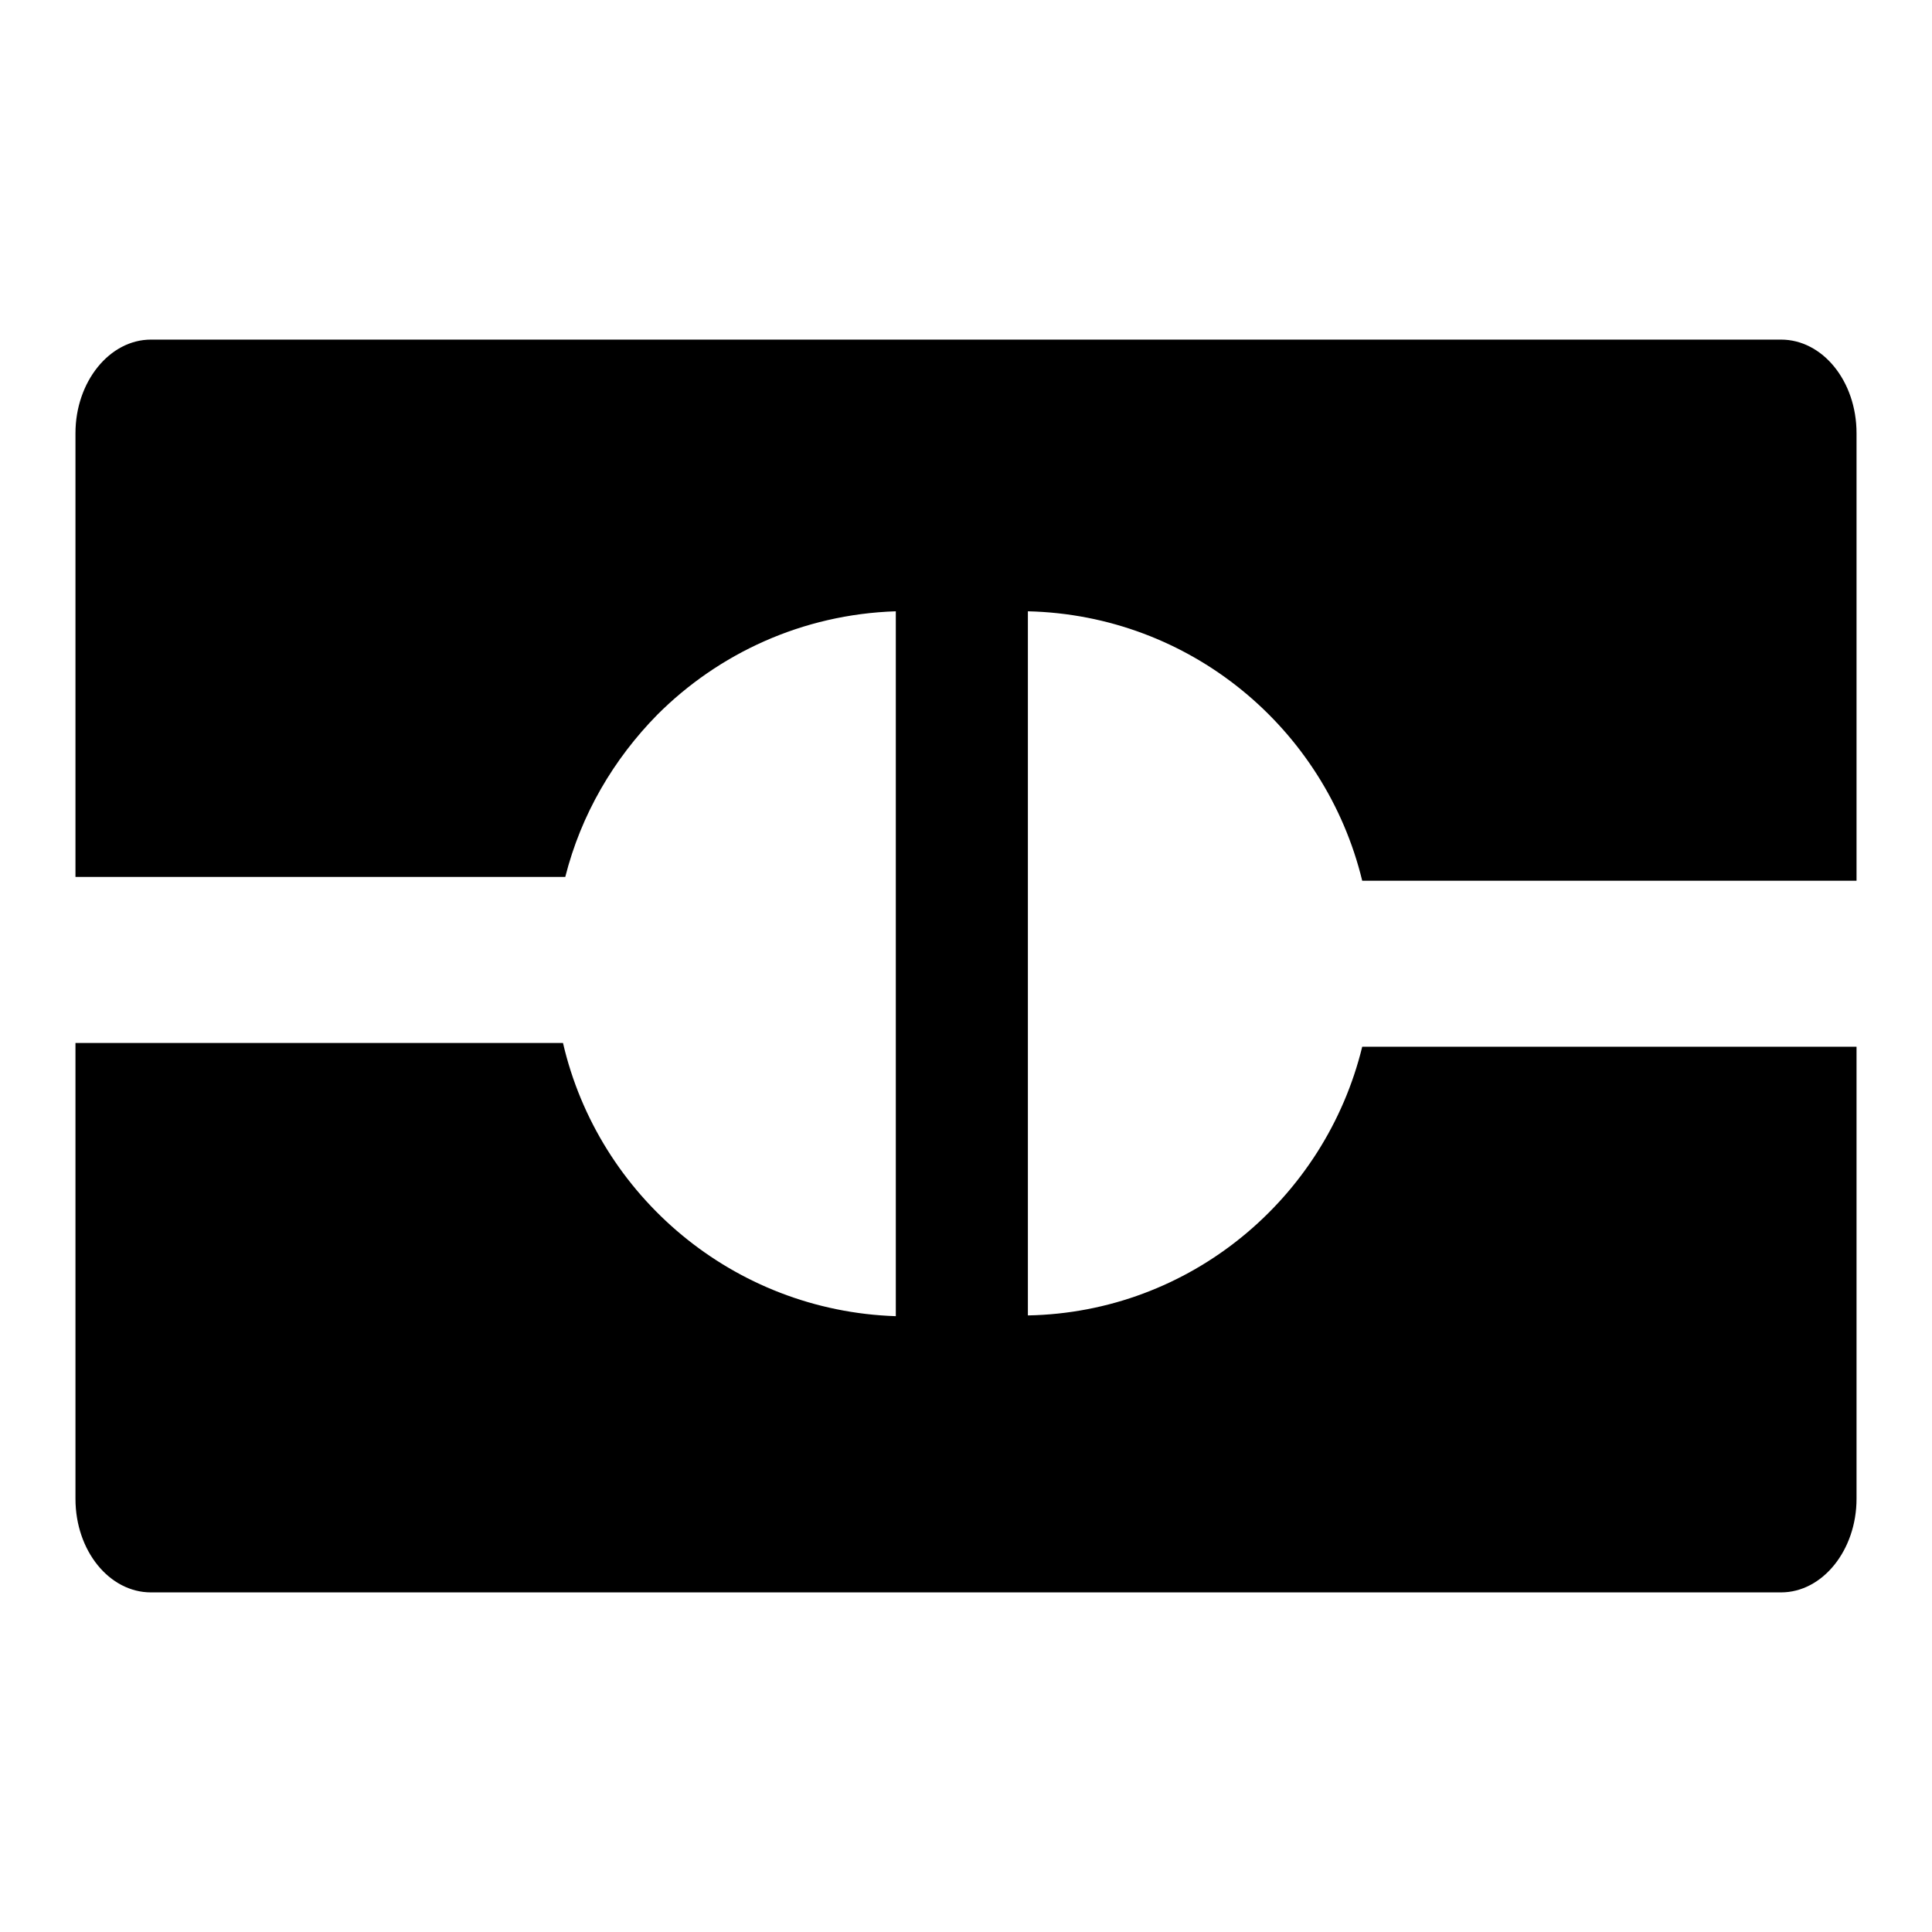
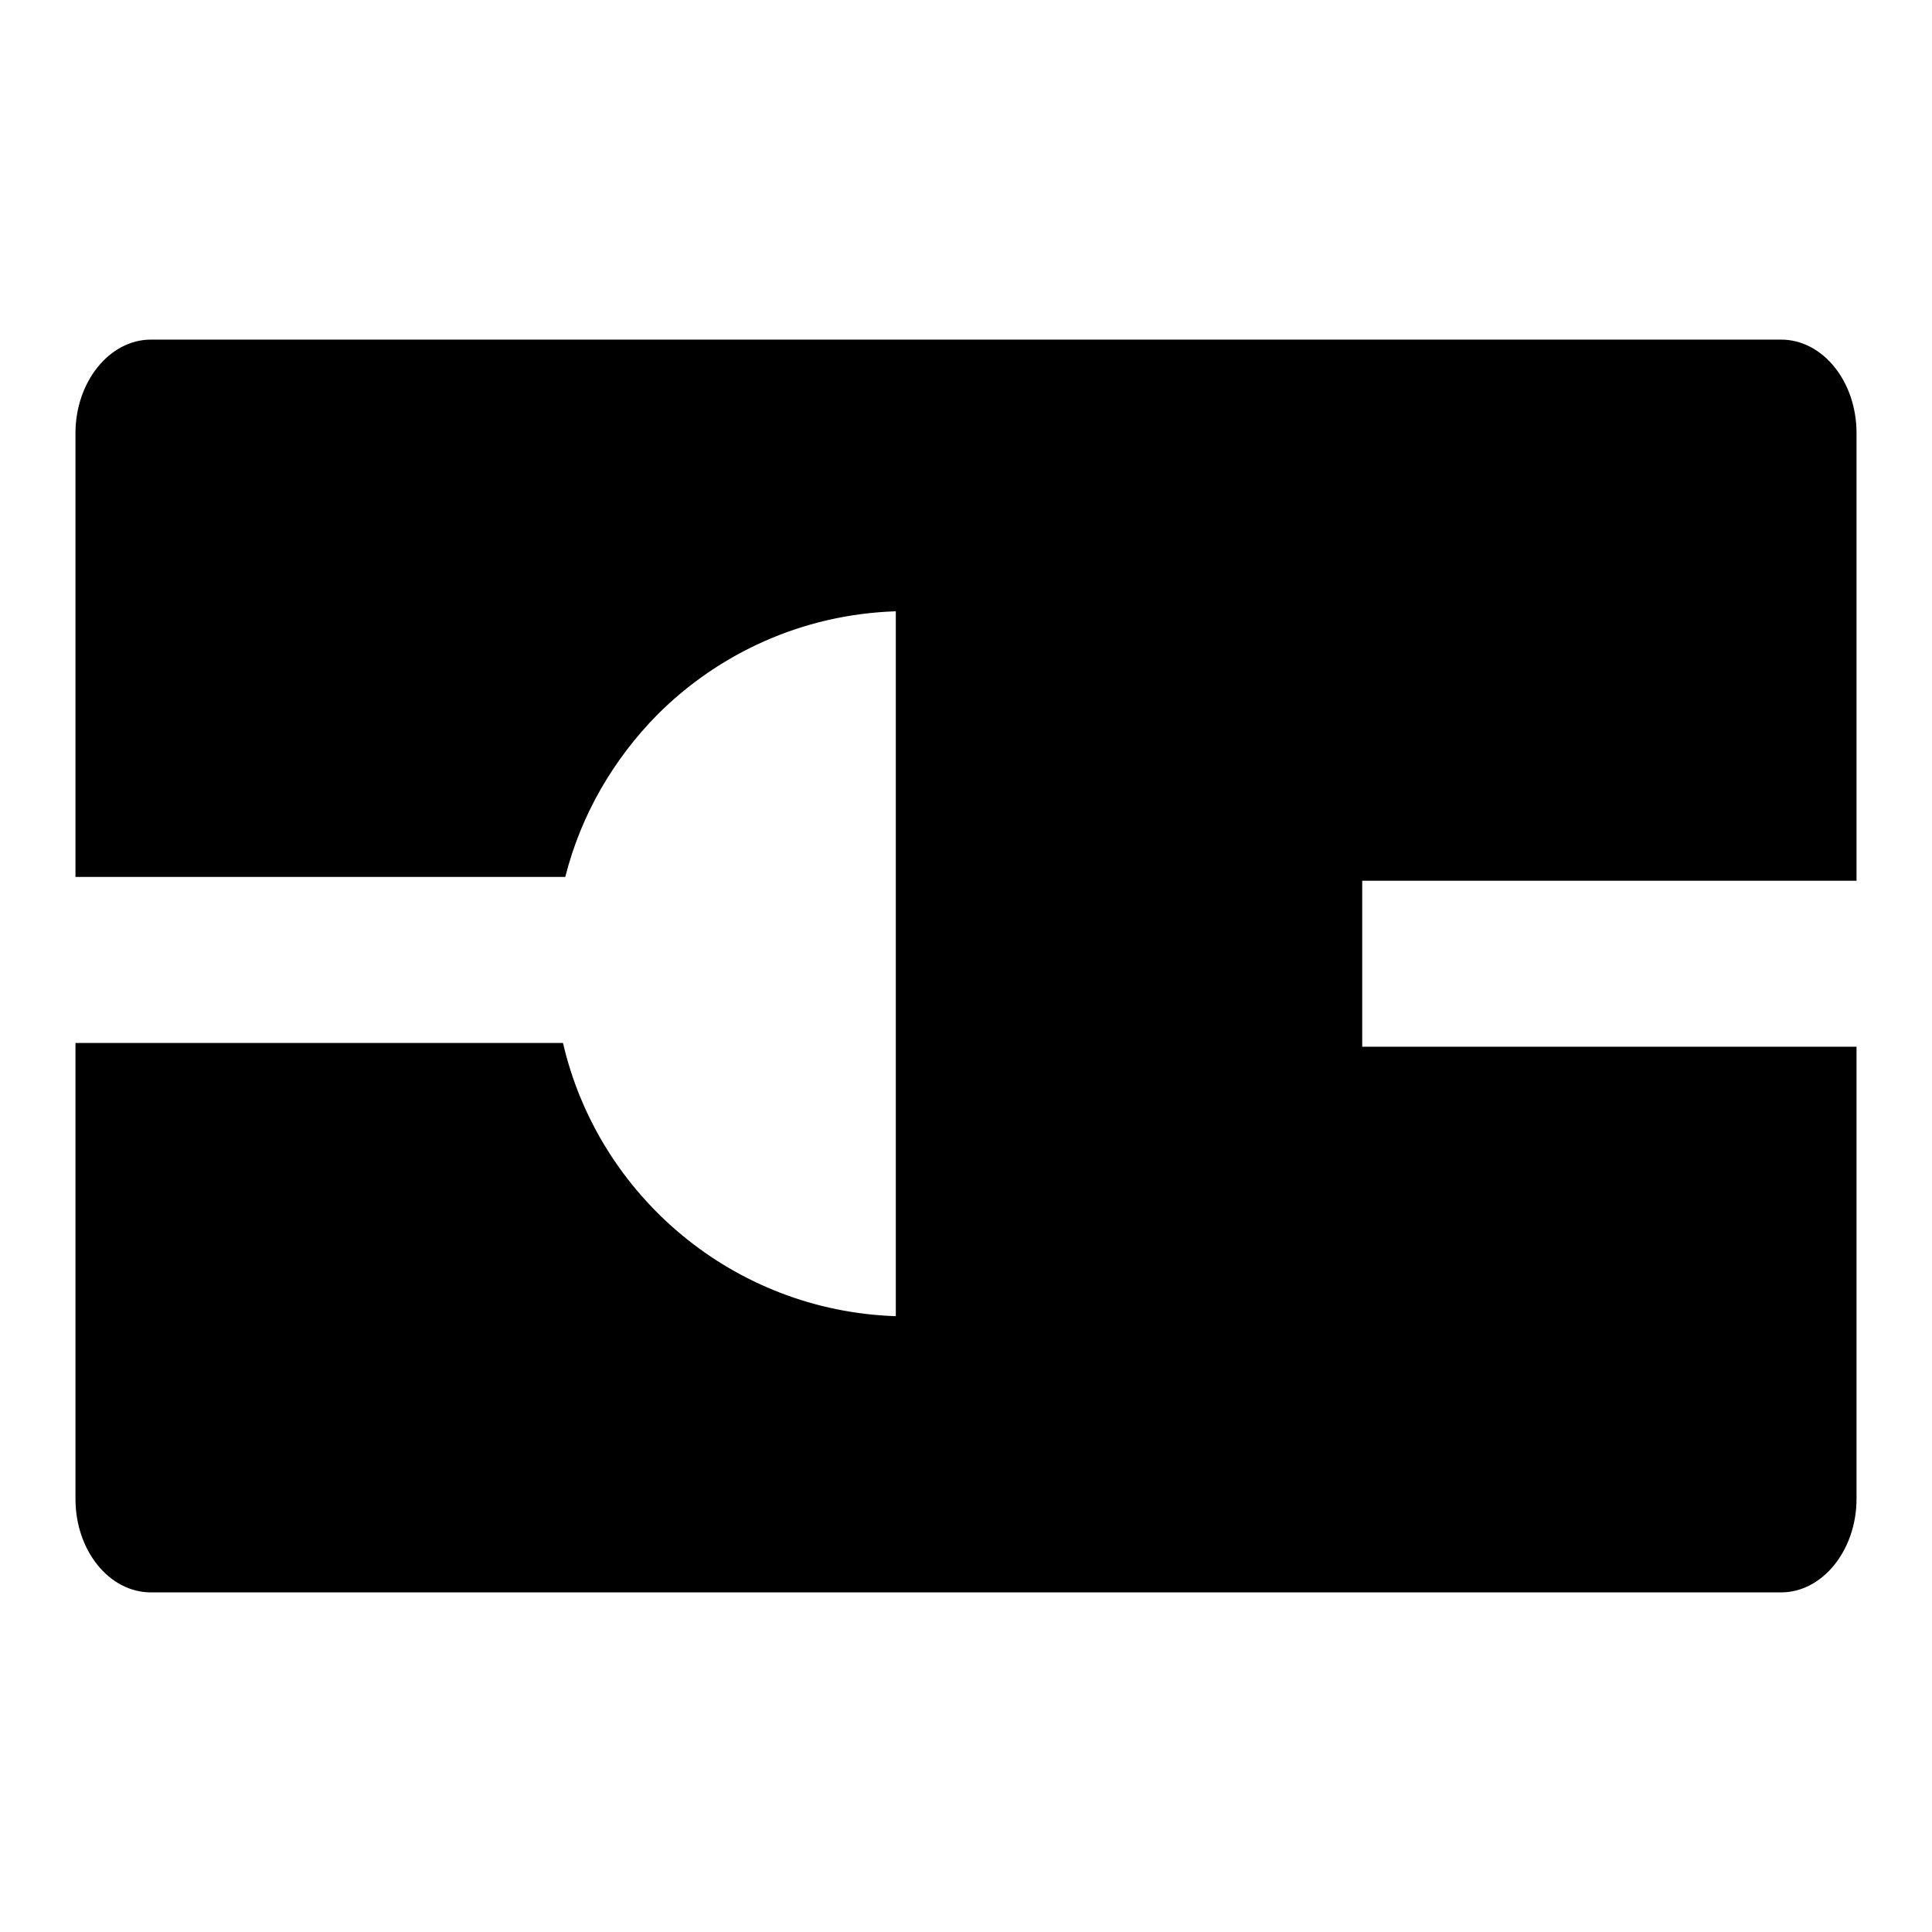
<svg xmlns="http://www.w3.org/2000/svg" version="1.1" x="0px" y="0px" viewBox="0 0 256 256" enable-background="new 0 0 256 256" xml:space="preserve">
  <g>
    <g>
-       <path fill="#000000" d="M180.5,116.7H246V57.4c0-6.9-4.5-12.4-10-12.4H20c-5.5,0-10,5.6-10,12.4v58.8h64.9c2.1-8.3,6.4-15.6,12.2-21.5c8.1-8.1,19.2-13.3,31.6-13.7v93.4c-21.5-0.7-39.4-15.9-44.1-36.2H10v60.4c0,6.9,4.5,12.4,10,12.4h216c5.5,0,10-5.6,10-12.4v-59.9h-65.5c-4.9,20.1-22.8,35.2-44.3,35.6V81C157.7,81.5,175.6,96.5,180.5,116.7z" />
+       <path fill="#000000" d="M180.5,116.7H246V57.4c0-6.9-4.5-12.4-10-12.4H20c-5.5,0-10,5.6-10,12.4v58.8h64.9c2.1-8.3,6.4-15.6,12.2-21.5c8.1-8.1,19.2-13.3,31.6-13.7v93.4c-21.5-0.7-39.4-15.9-44.1-36.2H10v60.4c0,6.9,4.5,12.4,10,12.4h216c5.5,0,10-5.6,10-12.4v-59.9h-65.5V81C157.7,81.5,175.6,96.5,180.5,116.7z" />
    </g>
  </g>
</svg>